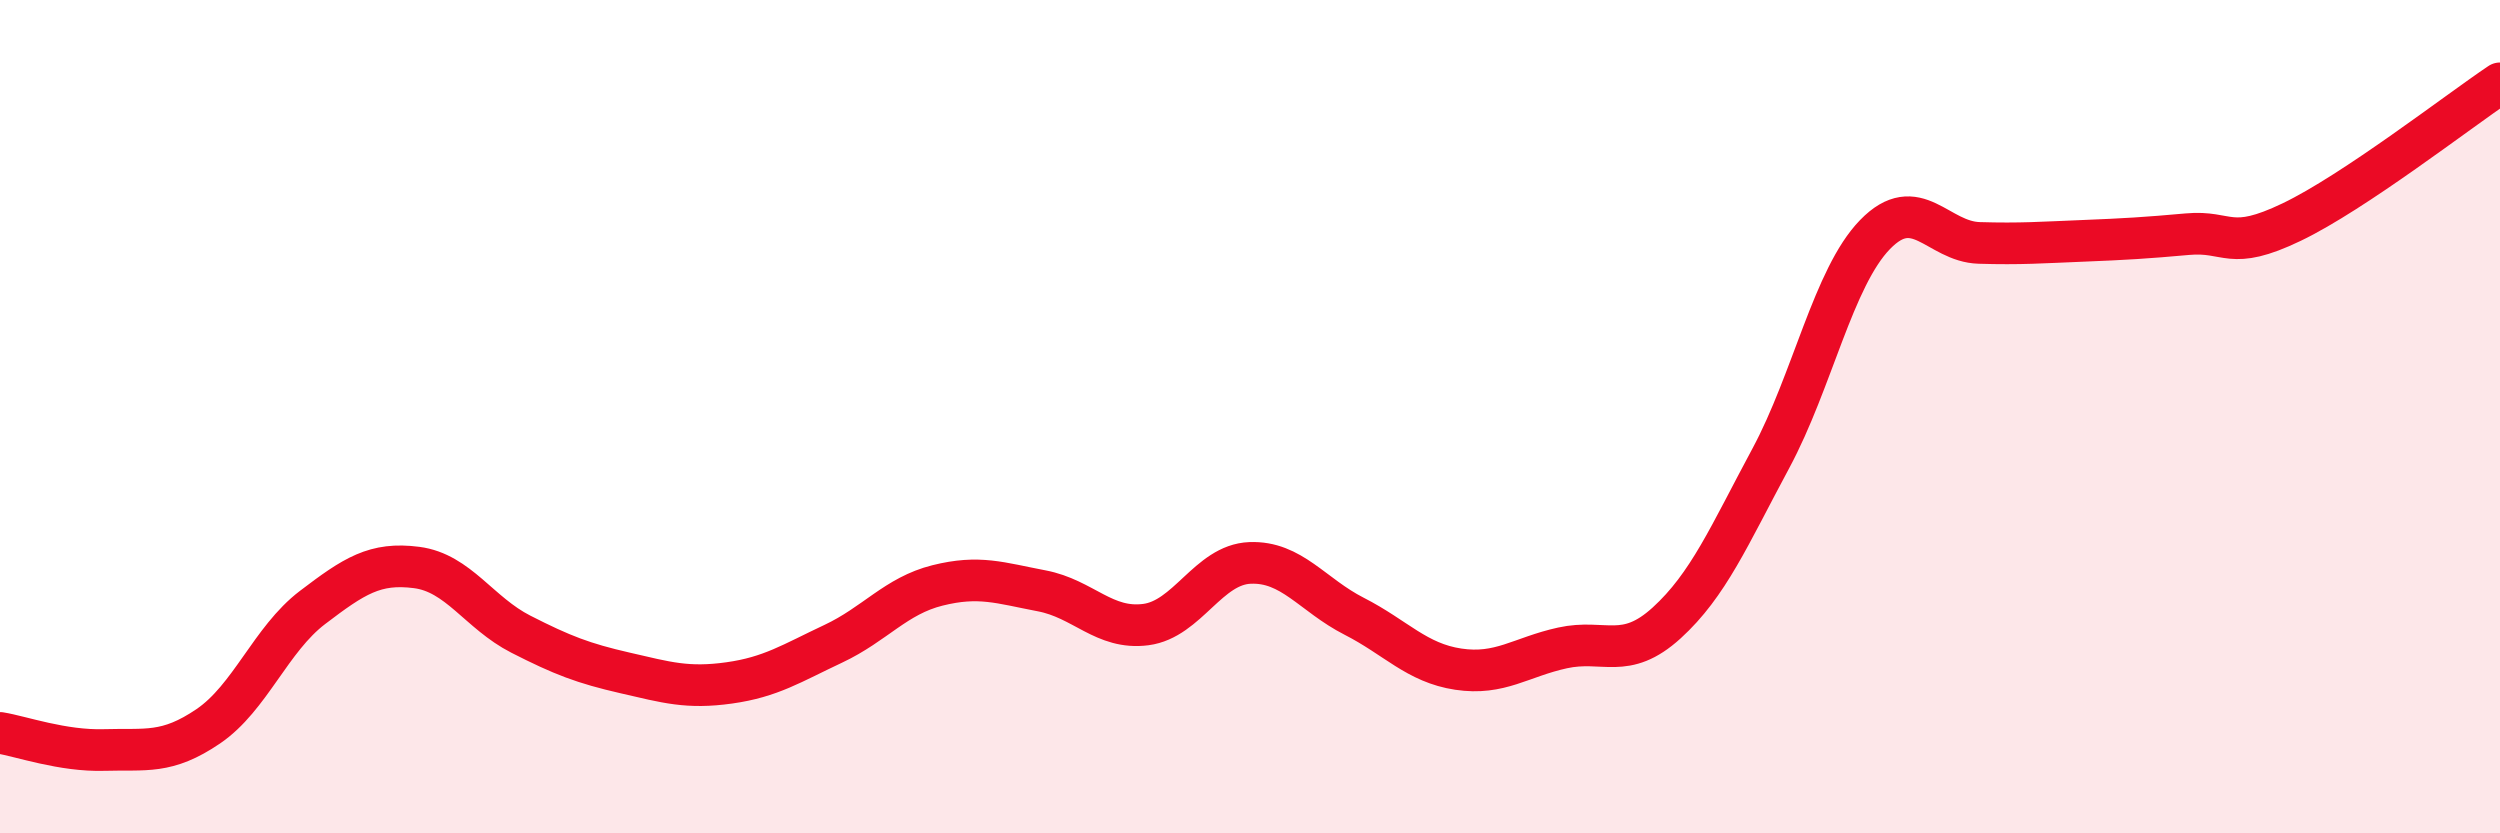
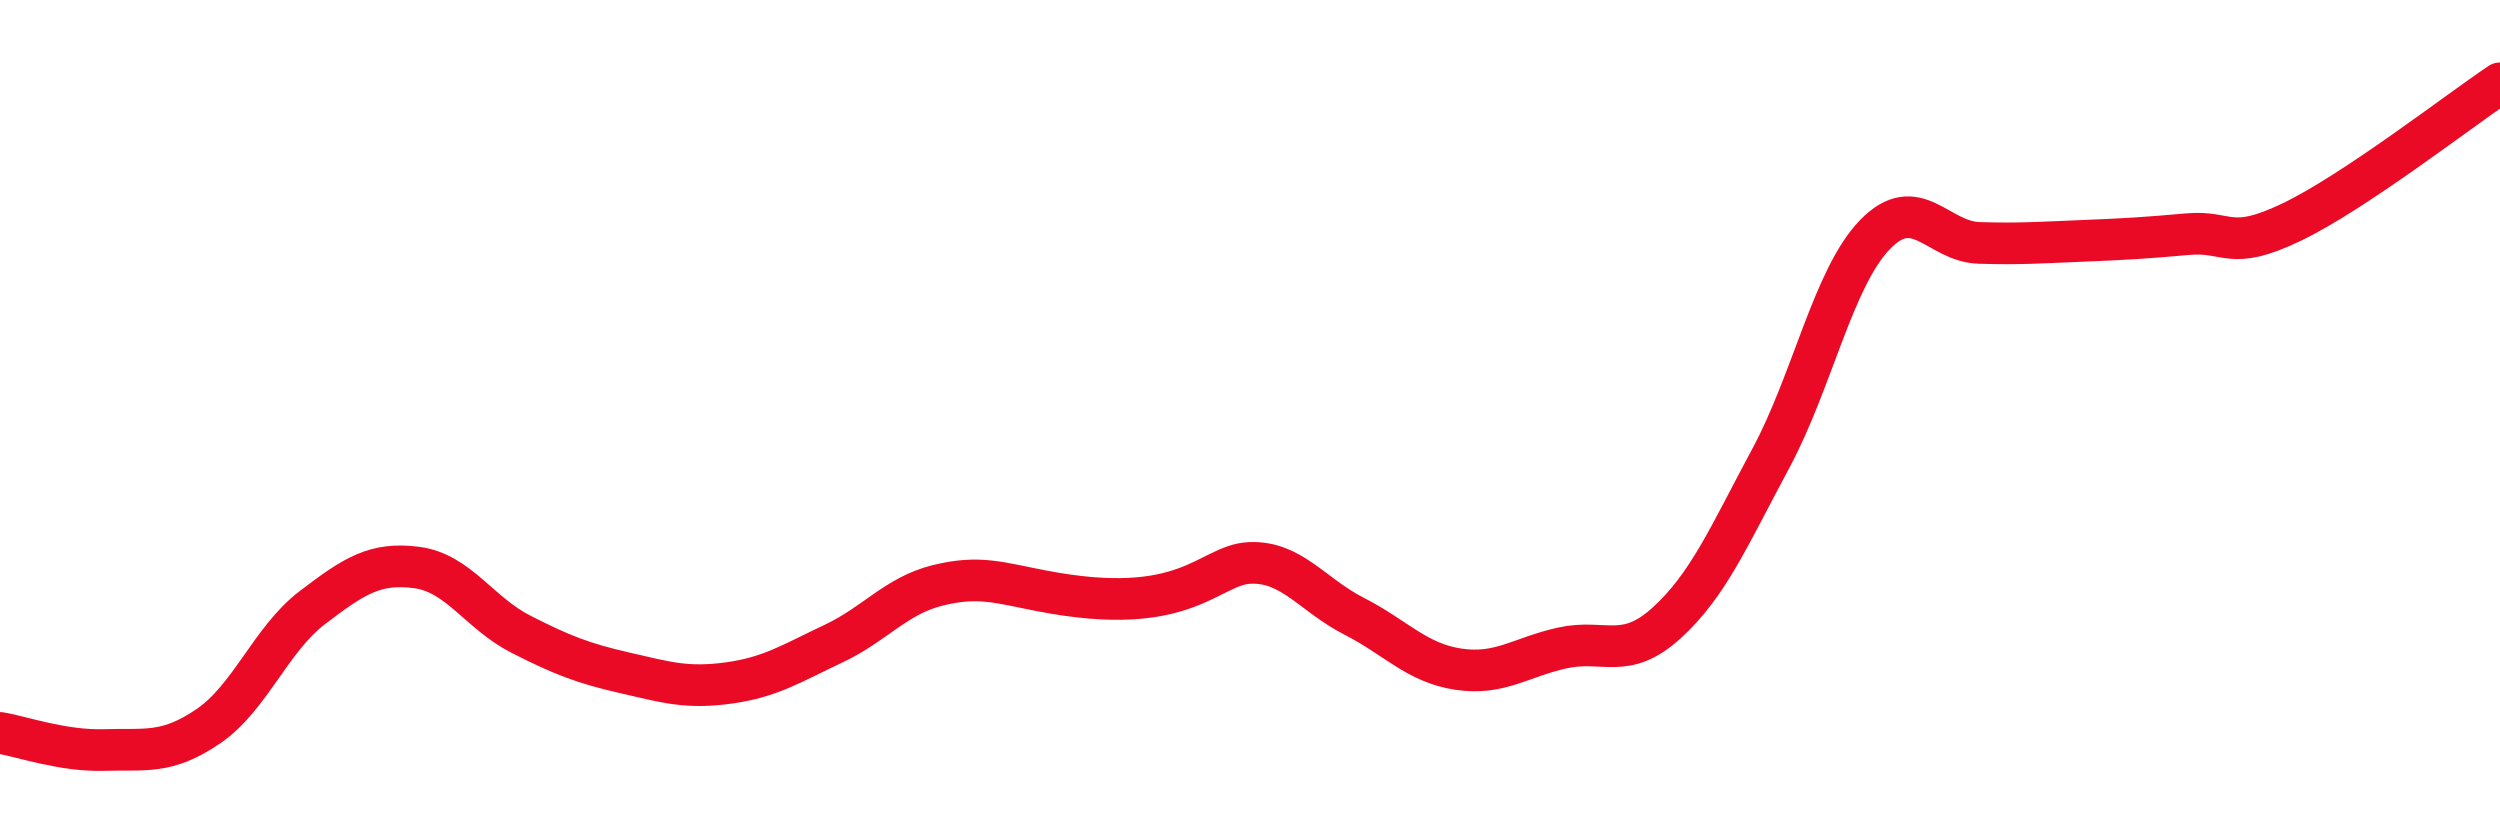
<svg xmlns="http://www.w3.org/2000/svg" width="60" height="20" viewBox="0 0 60 20">
-   <path d="M 0,17.59 C 0.5,17.67 1.5,18.03 2.5,18 C 3.5,17.97 4,18.11 5,17.43 C 6,16.75 6.5,15.34 7.5,14.58 C 8.5,13.82 9,13.49 10,13.62 C 11,13.75 11.5,14.71 12.5,15.22 C 13.5,15.73 14,15.92 15,16.15 C 16,16.38 16.5,16.53 17.5,16.39 C 18.5,16.25 19,15.92 20,15.45 C 21,14.98 21.5,14.3 22.5,14.05 C 23.5,13.8 24,13.99 25,14.18 C 26,14.37 26.5,15.12 27.5,14.99 C 28.5,14.86 29,13.55 30,13.51 C 31,13.47 31.5,14.28 32.5,14.79 C 33.5,15.3 34,15.91 35,16.06 C 36,16.21 36.5,15.77 37.5,15.55 C 38.5,15.33 39,15.86 40,14.95 C 41,14.04 41.5,12.86 42.5,11 C 43.5,9.14 44,6.66 45,5.63 C 46,4.6 46.5,5.8 47.5,5.83 C 48.5,5.86 49,5.82 50,5.78 C 51,5.74 51.5,5.71 52.5,5.62 C 53.5,5.53 53.5,6.05 55,5.33 C 56.5,4.61 59,2.67 60,2L60 20L0 20Z" fill="#EB0A25" opacity="0.1" stroke-linecap="round" stroke-linejoin="round" />
-   <path d="M 0,17.59 C 0.5,17.67 1.5,18.03 2.5,18 C 3.5,17.97 4,18.11 5,17.43 C 6,16.75 6.5,15.34 7.5,14.58 C 8.5,13.82 9,13.49 10,13.62 C 11,13.75 11.5,14.71 12.5,15.22 C 13.5,15.73 14,15.92 15,16.15 C 16,16.38 16.5,16.53 17.5,16.39 C 18.5,16.25 19,15.92 20,15.45 C 21,14.98 21.5,14.3 22.5,14.05 C 23.5,13.8 24,13.99 25,14.18 C 26,14.37 26.5,15.12 27.5,14.99 C 28.5,14.86 29,13.55 30,13.51 C 31,13.47 31.5,14.28 32.5,14.79 C 33.5,15.3 34,15.91 35,16.06 C 36,16.21 36.5,15.77 37.5,15.55 C 38.5,15.33 39,15.86 40,14.95 C 41,14.04 41.5,12.86 42.5,11 C 43.5,9.14 44,6.66 45,5.63 C 46,4.6 46.5,5.8 47.5,5.83 C 48.5,5.86 49,5.82 50,5.78 C 51,5.74 51.5,5.71 52.5,5.62 C 53.5,5.53 53.5,6.05 55,5.33 C 56.5,4.61 59,2.67 60,2" stroke="#EB0A25" stroke-width="1" fill="none" stroke-linecap="round" stroke-linejoin="round" />
+   <path d="M 0,17.59 C 0.5,17.67 1.5,18.03 2.5,18 C 3.5,17.97 4,18.11 5,17.43 C 6,16.75 6.5,15.34 7.5,14.58 C 8.5,13.82 9,13.49 10,13.62 C 11,13.75 11.5,14.71 12.5,15.22 C 13.5,15.73 14,15.92 15,16.15 C 16,16.38 16.5,16.53 17.5,16.39 C 18.5,16.25 19,15.92 20,15.45 C 21,14.98 21.5,14.3 22.5,14.05 C 23.5,13.8 24,13.99 25,14.18 C 28.5,14.86 29,13.55 30,13.51 C 31,13.47 31.5,14.28 32.5,14.79 C 33.5,15.3 34,15.91 35,16.06 C 36,16.21 36.5,15.77 37.5,15.55 C 38.5,15.33 39,15.86 40,14.95 C 41,14.04 41.5,12.86 42.5,11 C 43.5,9.14 44,6.66 45,5.63 C 46,4.6 46.5,5.8 47.5,5.83 C 48.5,5.86 49,5.82 50,5.78 C 51,5.74 51.5,5.71 52.5,5.62 C 53.5,5.53 53.5,6.05 55,5.33 C 56.5,4.61 59,2.67 60,2" stroke="#EB0A25" stroke-width="1" fill="none" stroke-linecap="round" stroke-linejoin="round" />
</svg>